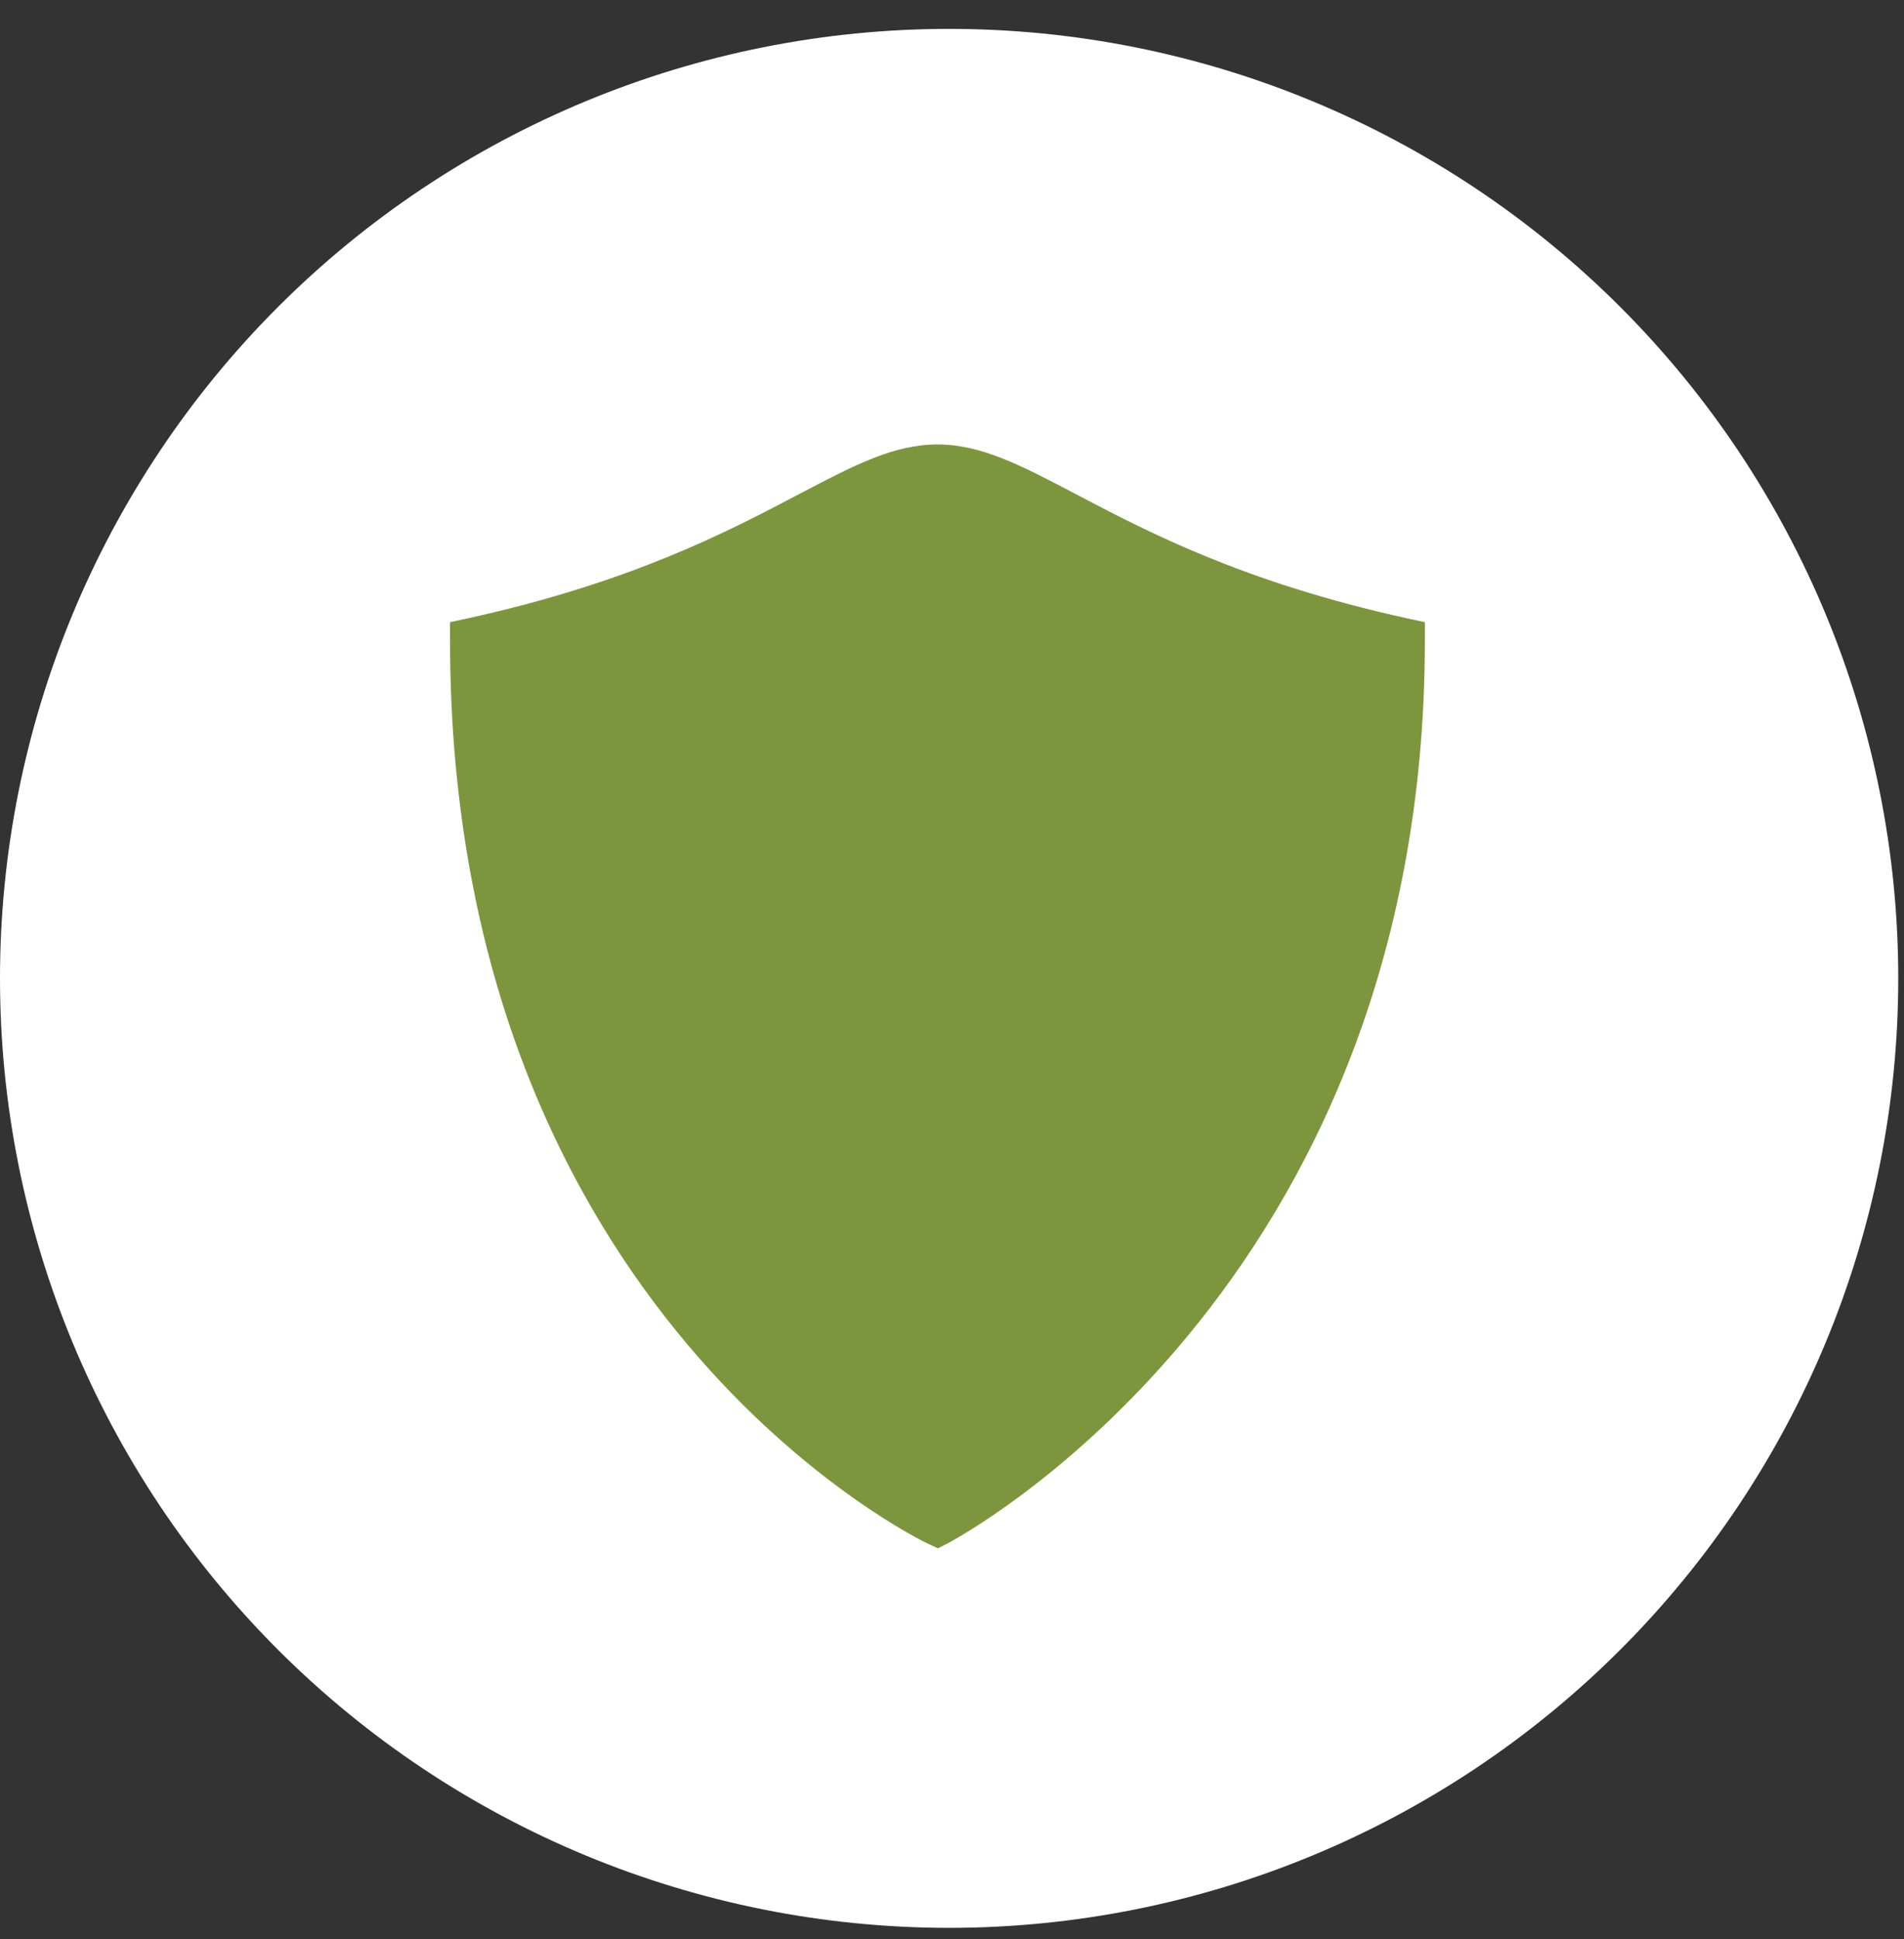
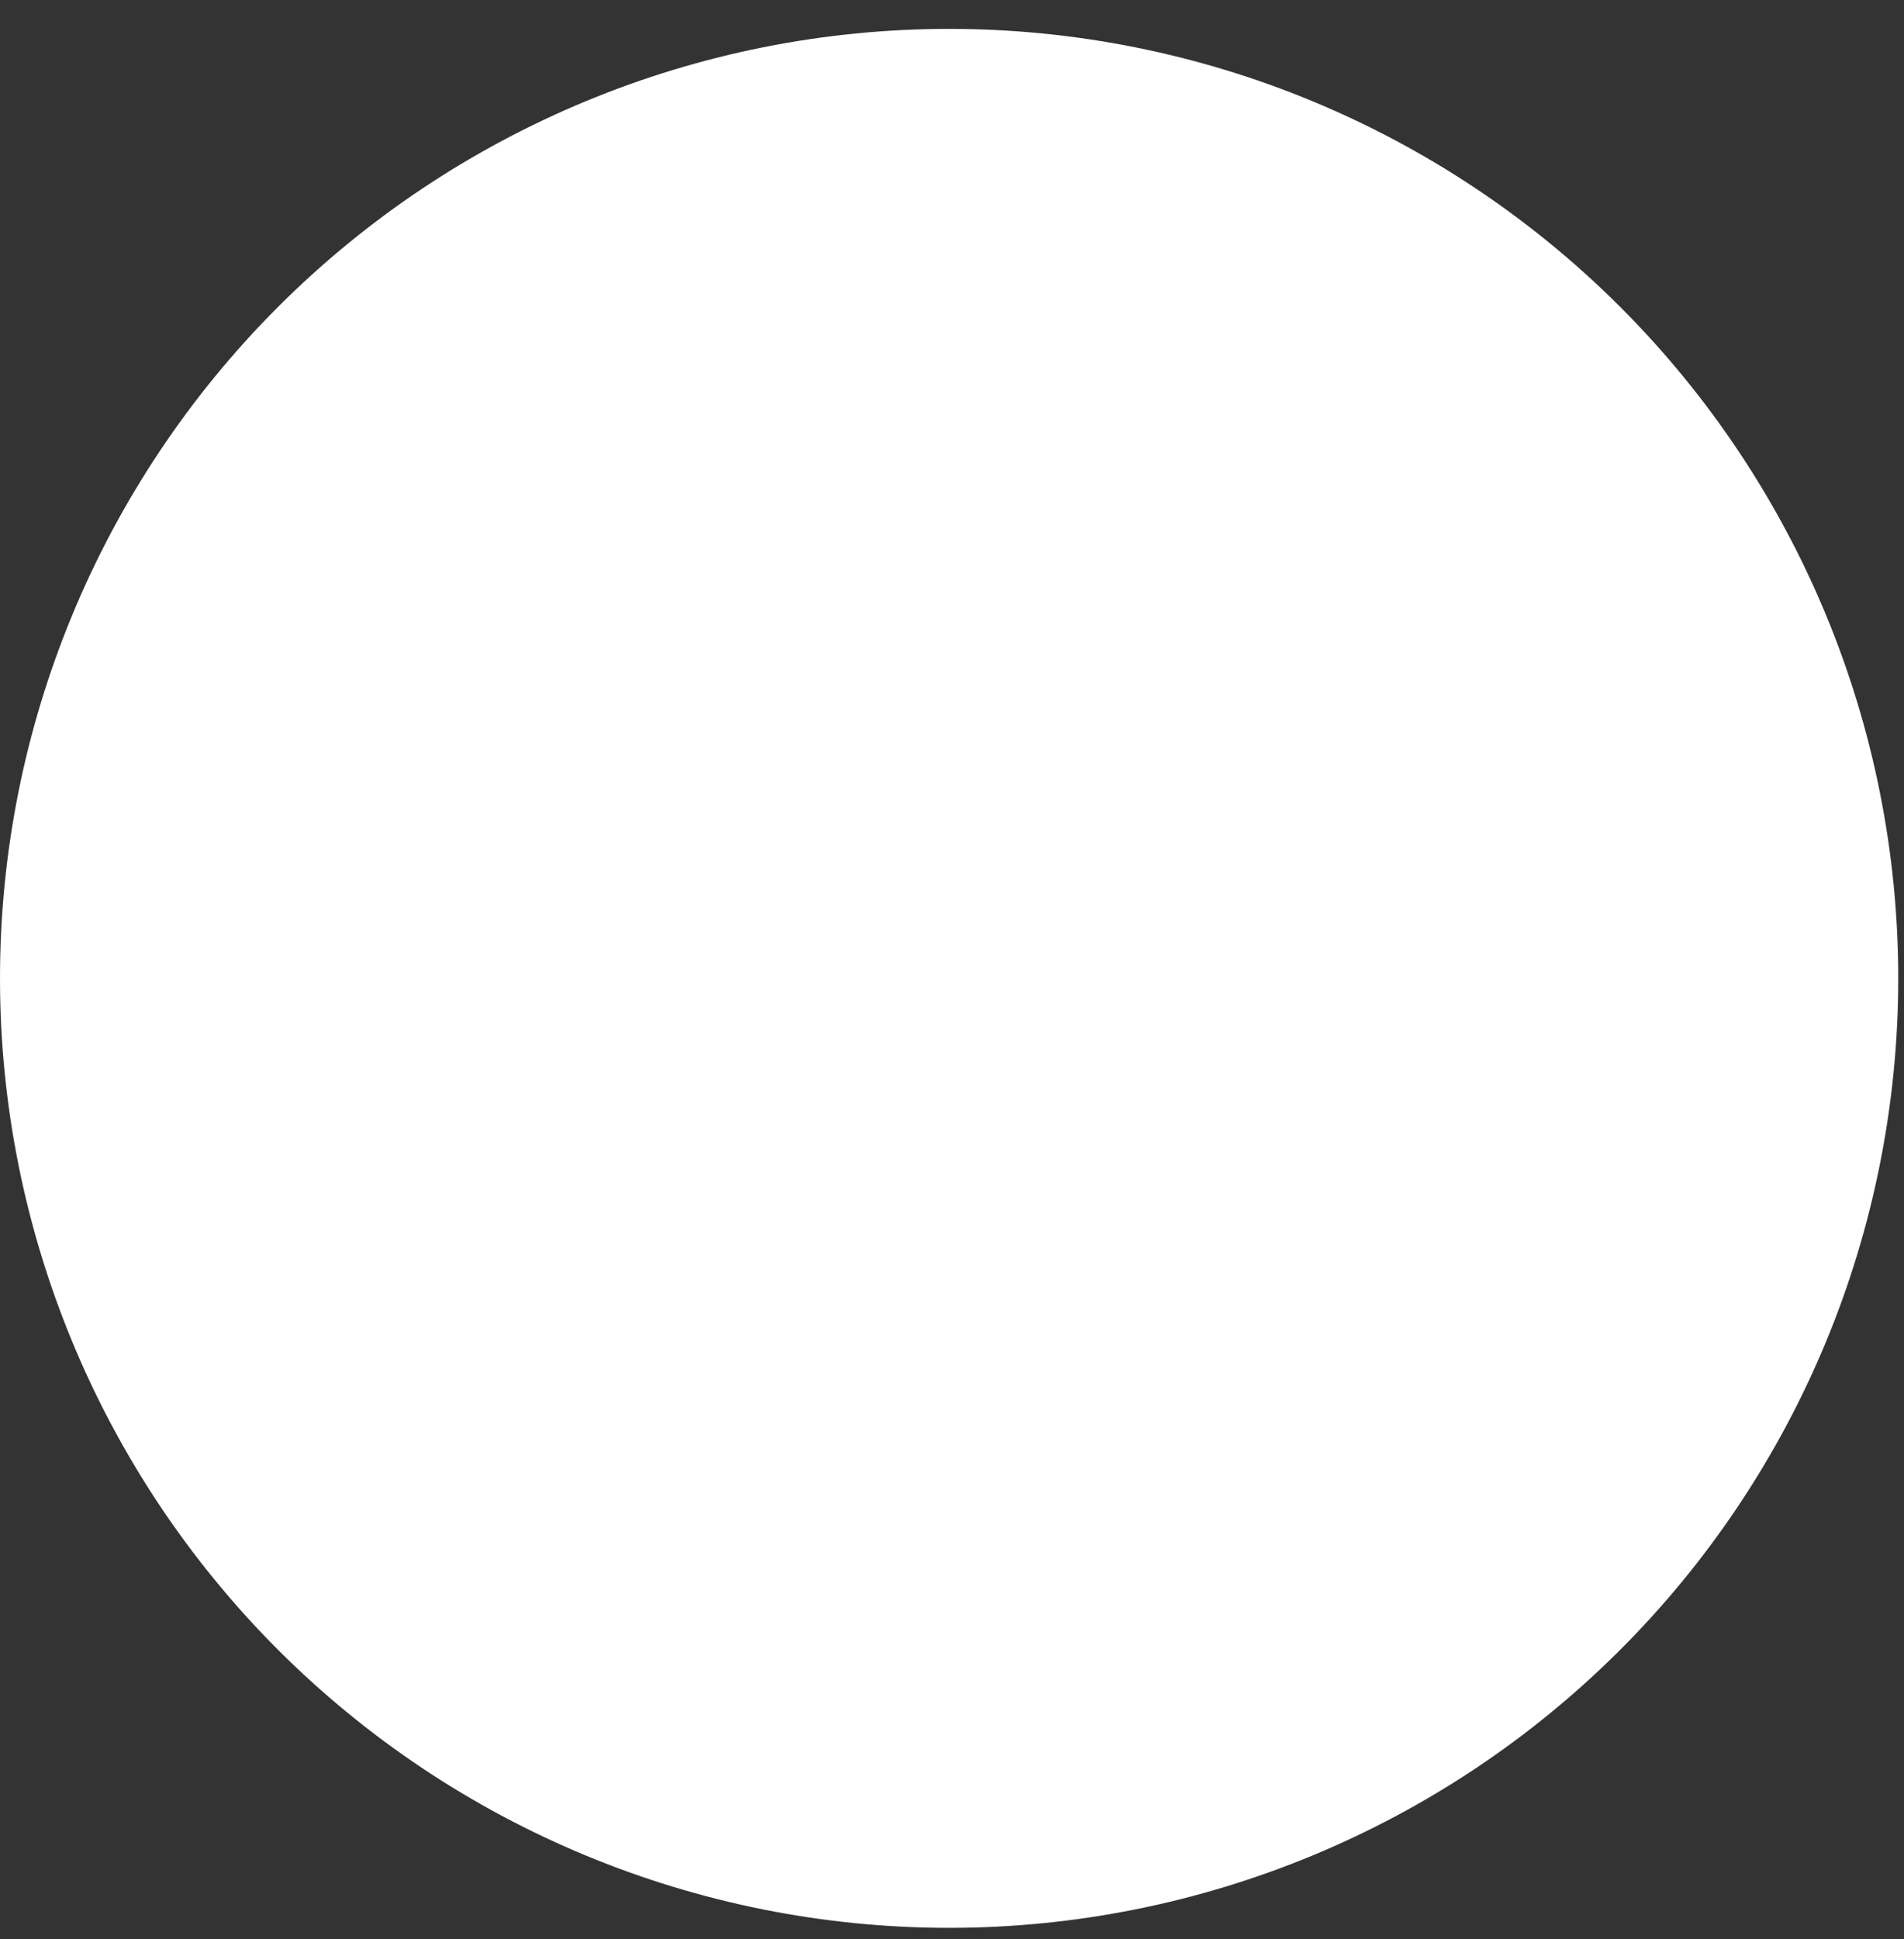
<svg xmlns="http://www.w3.org/2000/svg" width="55" height="56" viewBox="0 0 55 56" fill="none">
  <rect x="0" y="0" width="55" height="56" fill="#333333" stroke="none" />
  <g clip-path="url(#clip0_32_1767)">
-     <path d="M27.417 55.668C34.688 55.668 41.662 52.779 46.804 47.638C51.946 42.496 54.834 35.523 54.834 28.251C54.834 20.98 51.946 14.006 46.804 8.864C41.662 3.723 34.688 0.834 27.417 0.834C20.146 0.834 13.172 3.723 8.03 8.864C2.889 14.006 0 20.98 0 28.251C0 35.523 2.889 42.496 8.03 47.638C13.172 52.779 20.146 55.668 27.417 55.668Z" fill="white" />
-     <path d="M27.093 44.709L26.812 44.579C26.672 44.517 13 37.977 13 18.482V17.966L13.502 17.857C18.24 16.817 21.038 15.344 23.08 14.269C24.668 13.437 25.812 12.834 27.08 12.834C28.348 12.834 29.492 13.437 31.08 14.269C33.123 15.344 35.92 16.817 40.657 17.857L41.16 17.966V18.482C41.16 37.329 27.508 44.496 27.37 44.569L27.093 44.709Z" fill="#7D963D" />
+     <path d="M27.417 55.668C34.688 55.668 41.662 52.779 46.804 47.638C51.946 42.496 54.834 35.523 54.834 28.251C54.834 20.98 51.946 14.006 46.804 8.864C41.662 3.723 34.688 0.834 27.417 0.834C20.146 0.834 13.172 3.723 8.03 8.864C2.889 14.006 0 20.98 0 28.251C0 35.523 2.889 42.496 8.03 47.638C13.172 52.779 20.146 55.668 27.417 55.668" fill="white" />
  </g>
  <defs>
    <clipPath id="clip0_32_1767">
      <rect width="54.834" height="54.834" fill="white" transform="translate(0 0.834)" />
    </clipPath>
  </defs>
</svg>